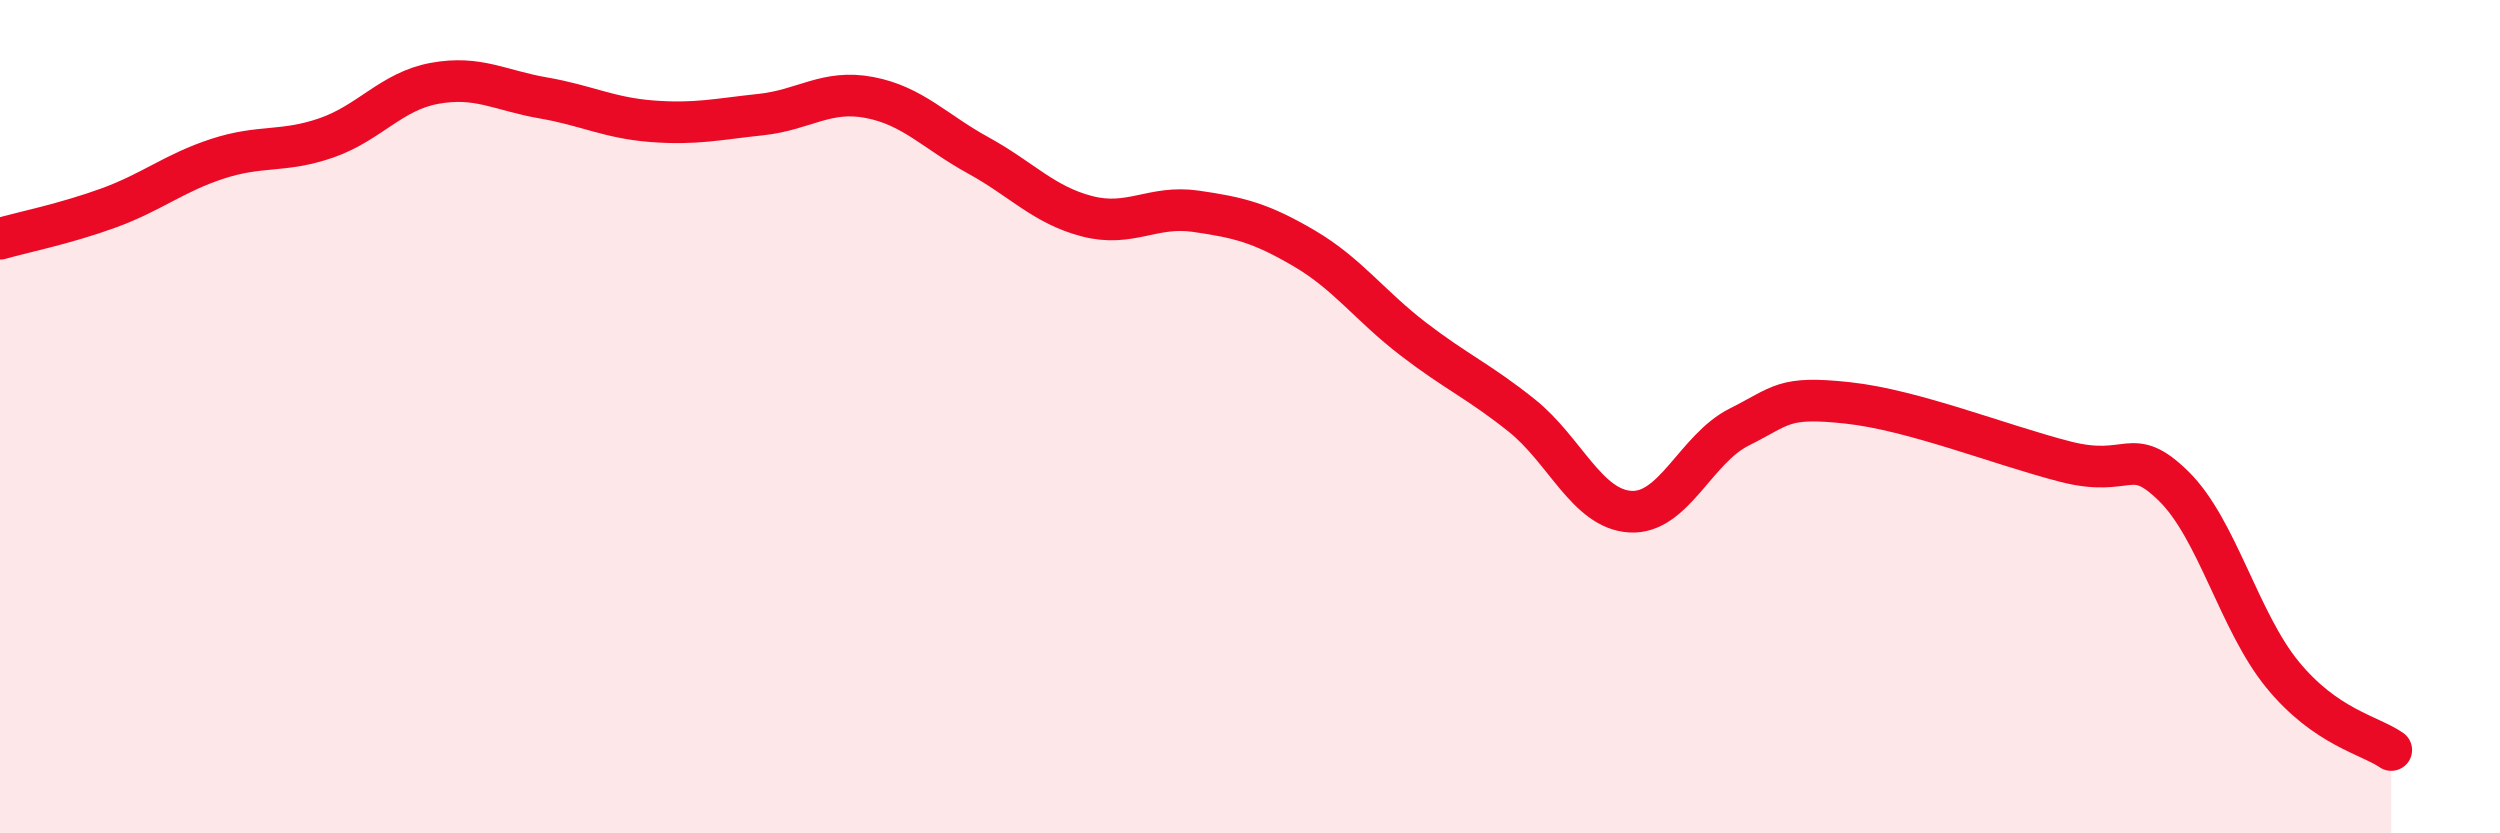
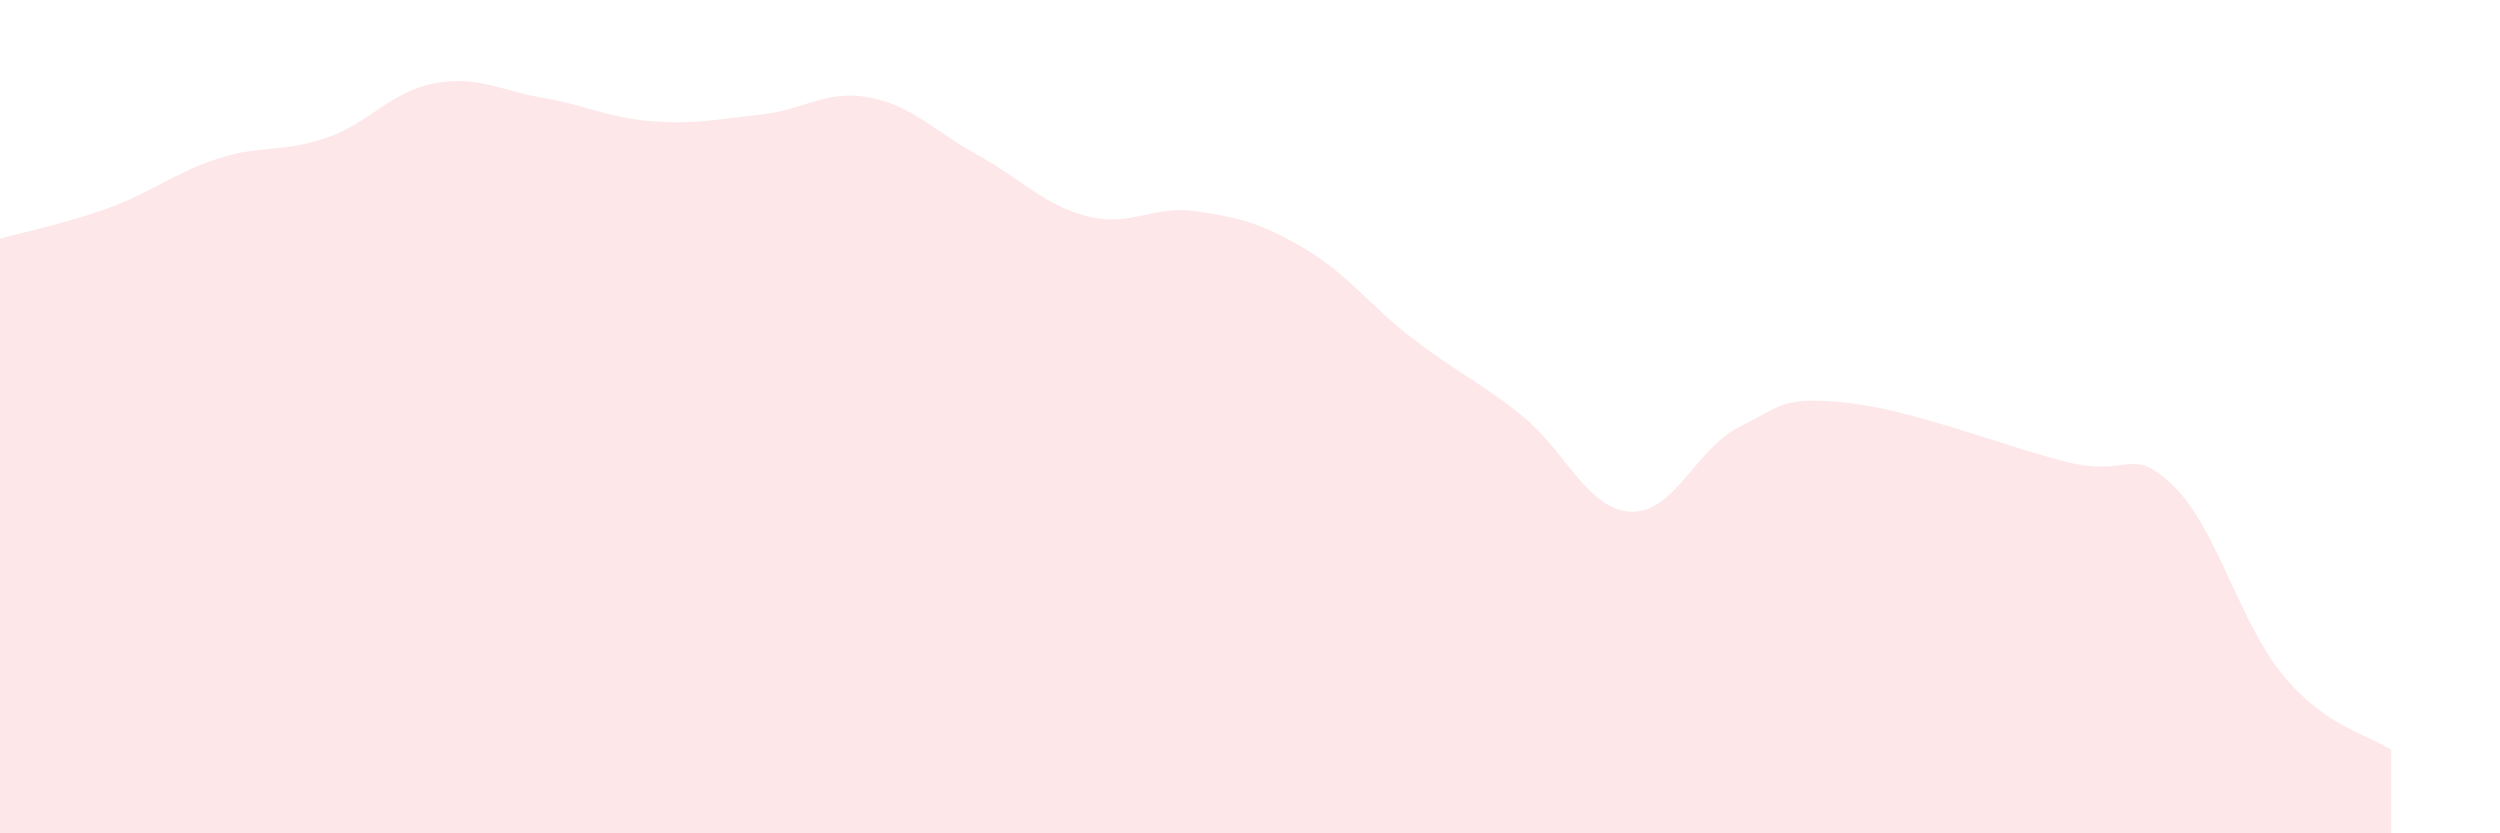
<svg xmlns="http://www.w3.org/2000/svg" width="60" height="20" viewBox="0 0 60 20">
  <path d="M 0,5.73 C 0.52,5.58 1.57,5.37 2.61,4.99 C 3.65,4.61 4.18,4.15 5.22,3.81 C 6.26,3.47 6.79,3.67 7.83,3.31 C 8.87,2.95 9.39,2.19 10.43,2 C 11.47,1.81 12,2.17 13.04,2.35 C 14.08,2.53 14.61,2.83 15.65,2.91 C 16.69,2.99 17.22,2.86 18.26,2.75 C 19.3,2.64 19.83,2.14 20.87,2.34 C 21.91,2.54 22.44,3.16 23.48,3.73 C 24.52,4.3 25.05,4.92 26.09,5.19 C 27.13,5.46 27.66,4.92 28.7,5.07 C 29.74,5.22 30.26,5.35 31.3,5.96 C 32.34,6.57 32.87,7.33 33.91,8.13 C 34.95,8.93 35.48,9.14 36.52,9.97 C 37.56,10.8 38.09,12.22 39.13,12.28 C 40.17,12.34 40.7,10.77 41.74,10.25 C 42.78,9.73 42.78,9.5 44.35,9.67 C 45.92,9.84 48.01,10.68 49.57,11.08 C 51.13,11.48 51.13,10.65 52.17,11.67 C 53.21,12.69 53.74,14.92 54.78,16.19 C 55.82,17.46 56.87,17.64 57.39,18L57.39 20L0 20Z" fill="#EB0A25" opacity="0.1" stroke-linecap="round" stroke-linejoin="round" />
-   <path d="M 0,5.73 C 0.52,5.58 1.57,5.37 2.61,4.99 C 3.65,4.61 4.18,4.15 5.22,3.81 C 6.26,3.47 6.79,3.67 7.83,3.31 C 8.87,2.95 9.39,2.19 10.43,2 C 11.47,1.81 12,2.17 13.04,2.35 C 14.08,2.53 14.61,2.83 15.65,2.91 C 16.69,2.99 17.22,2.86 18.26,2.75 C 19.3,2.64 19.83,2.14 20.87,2.34 C 21.91,2.54 22.44,3.16 23.48,3.73 C 24.52,4.3 25.05,4.92 26.09,5.19 C 27.13,5.46 27.66,4.92 28.7,5.07 C 29.74,5.22 30.26,5.35 31.3,5.96 C 32.34,6.57 32.87,7.33 33.91,8.13 C 34.95,8.93 35.48,9.14 36.52,9.97 C 37.56,10.8 38.09,12.22 39.13,12.28 C 40.17,12.34 40.7,10.77 41.74,10.25 C 42.78,9.73 42.78,9.5 44.35,9.67 C 45.92,9.84 48.01,10.68 49.57,11.08 C 51.13,11.48 51.13,10.65 52.17,11.67 C 53.21,12.69 53.74,14.92 54.78,16.19 C 55.82,17.46 56.87,17.64 57.39,18" stroke="#EB0A25" stroke-width="1" fill="none" stroke-linecap="round" stroke-linejoin="round" />
</svg>